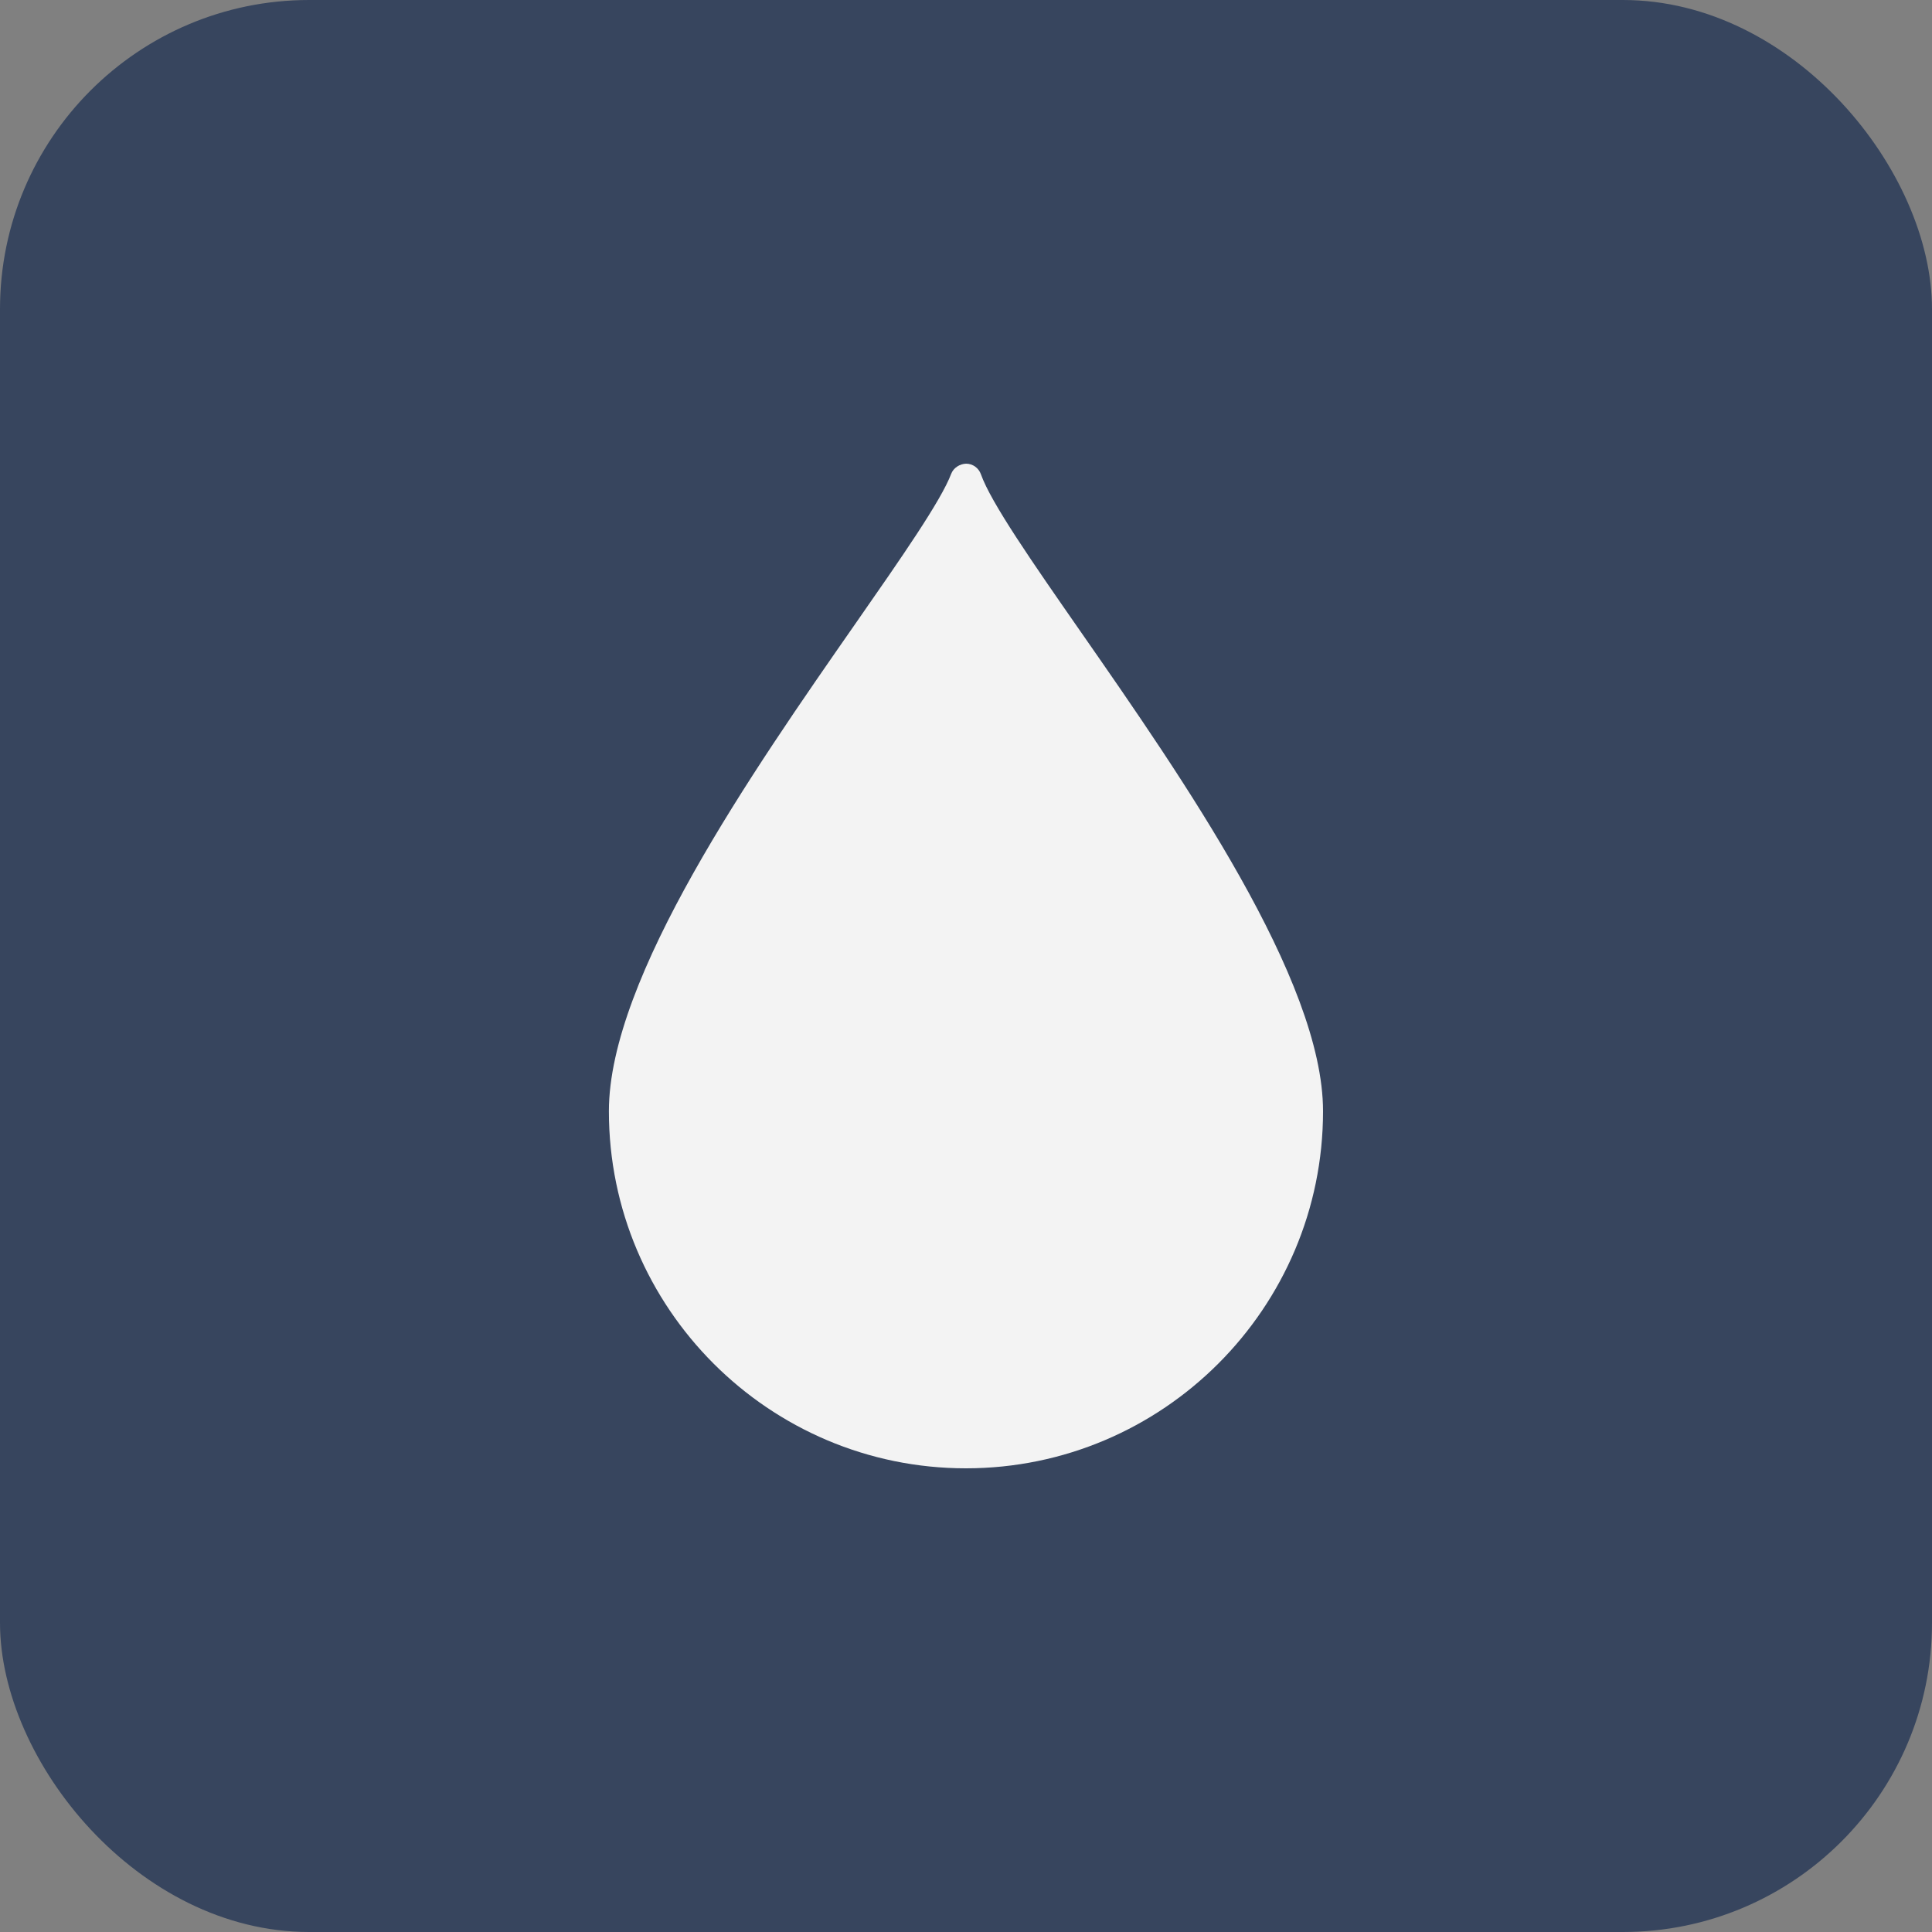
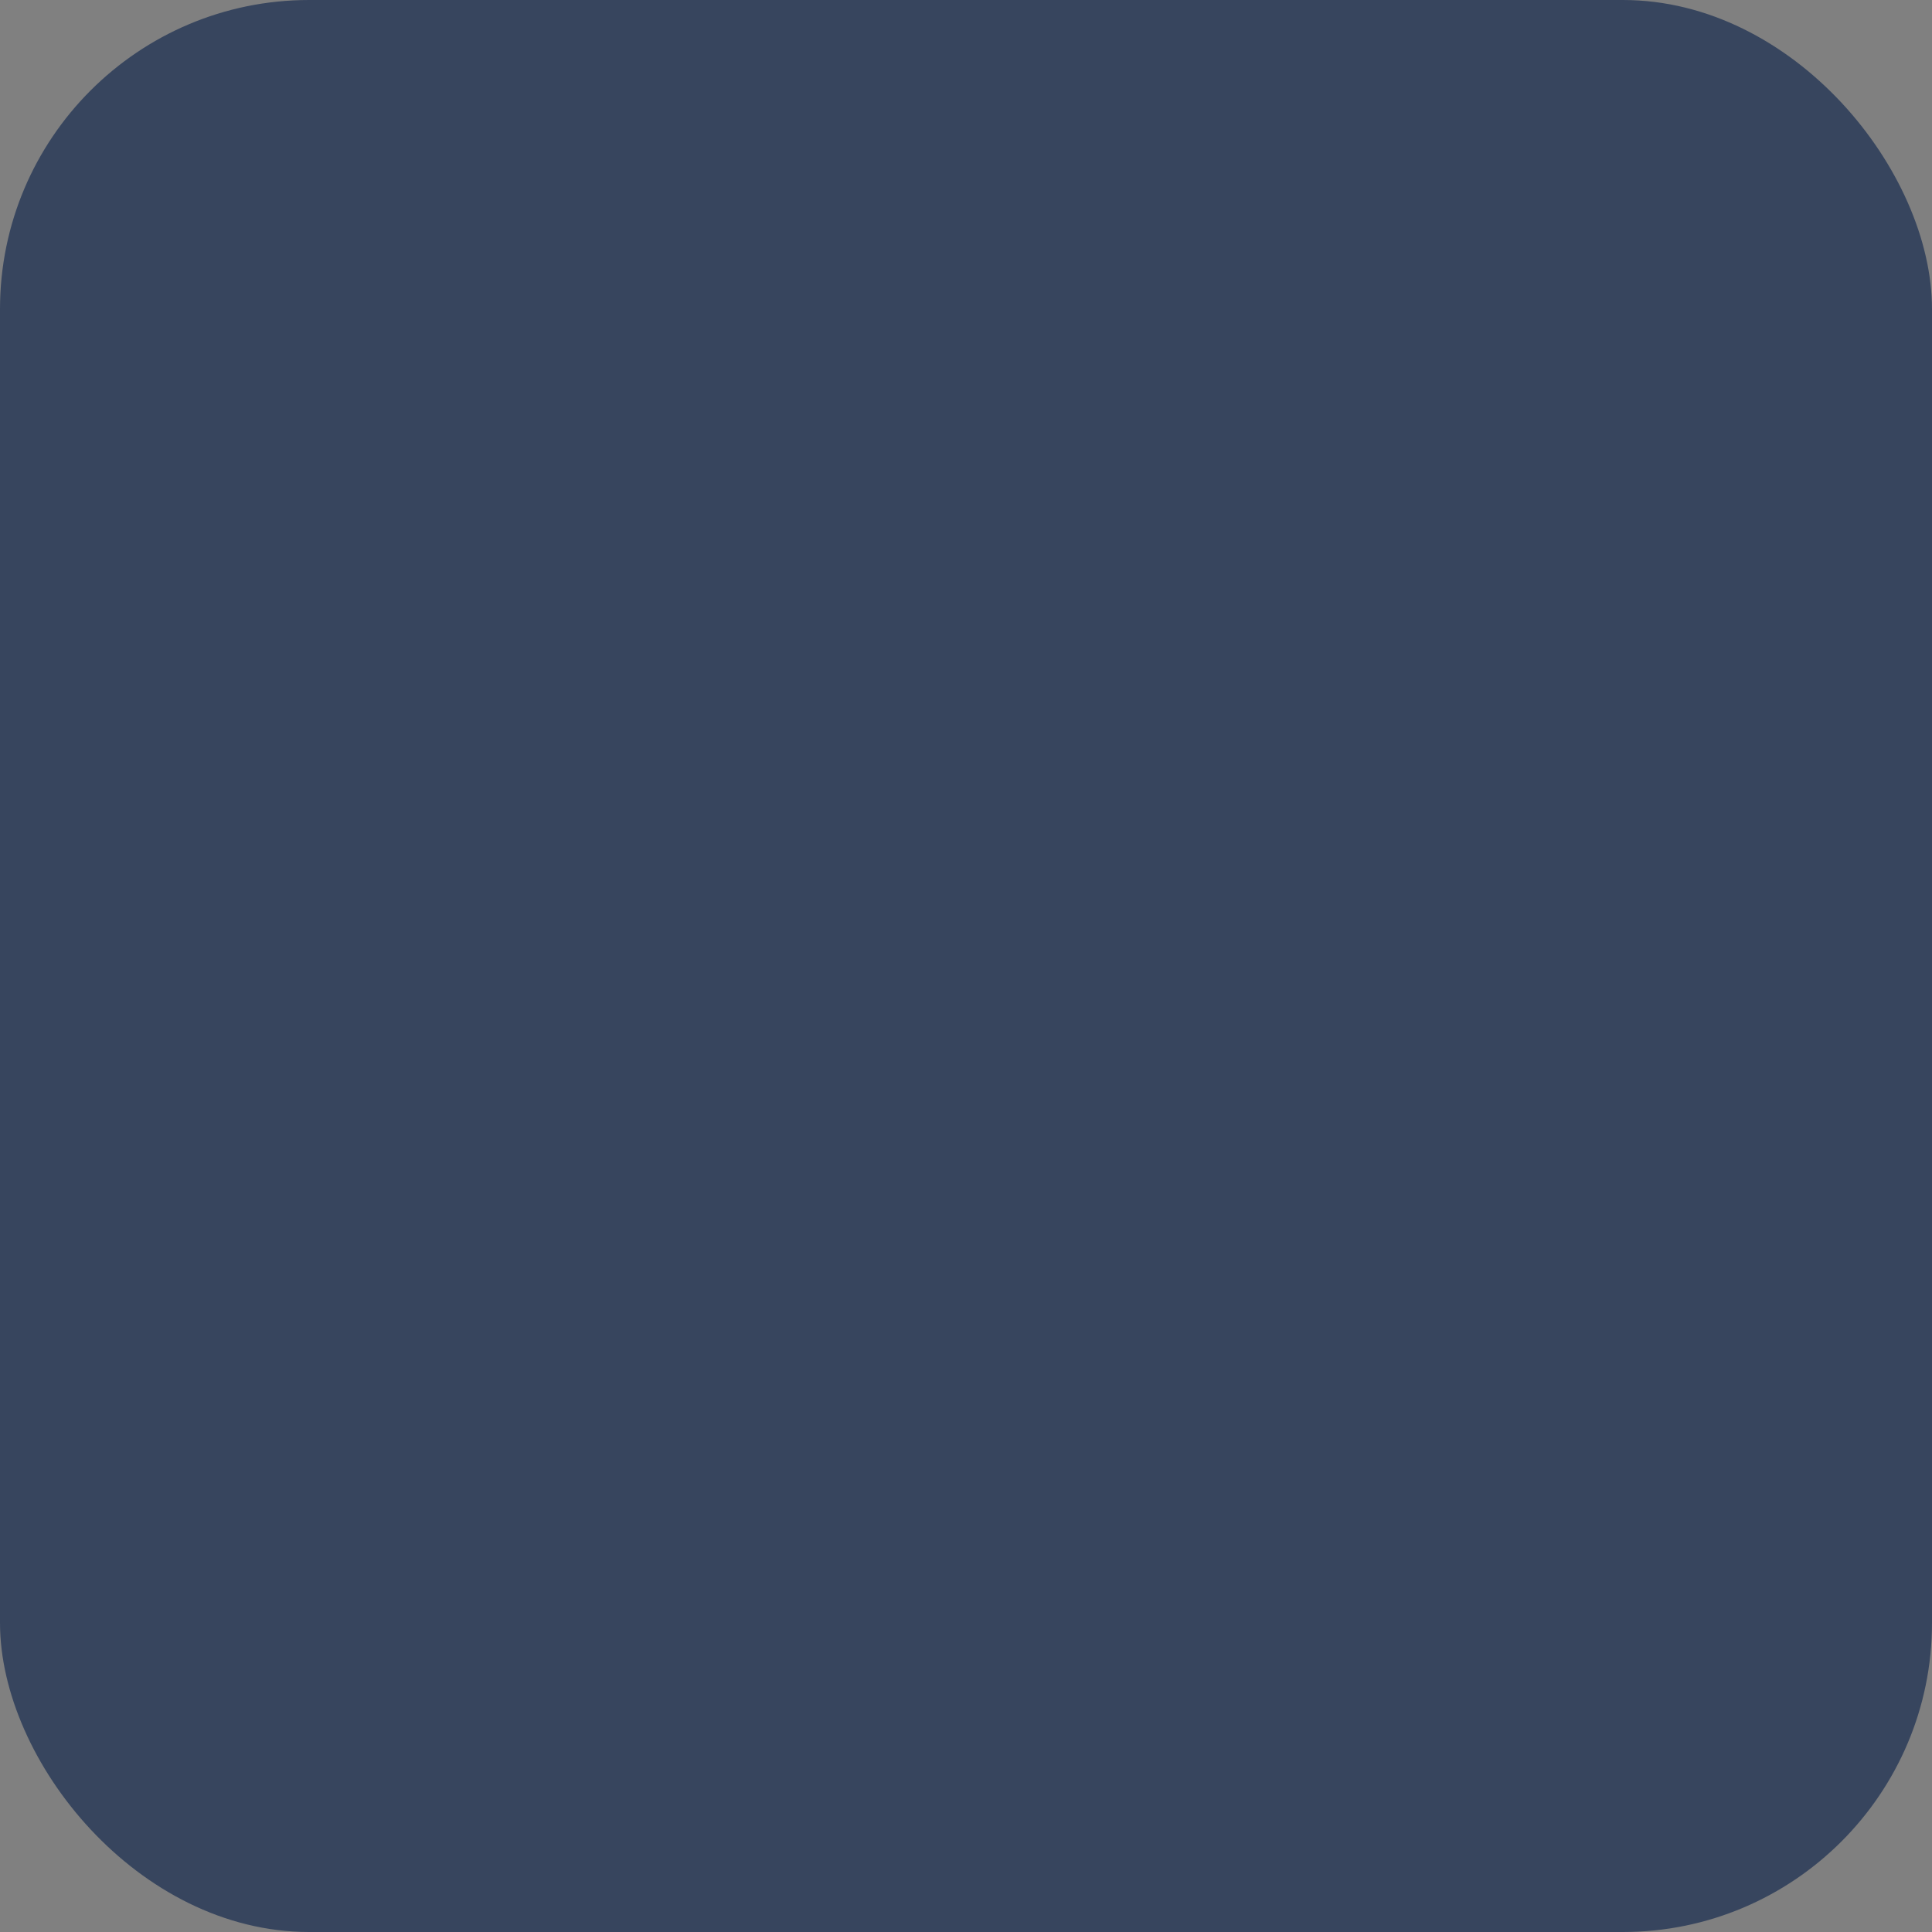
<svg xmlns="http://www.w3.org/2000/svg" width="25" height="25" viewBox="0 0 25 25" fill="none">
  <rect x="0" y="0" width="25" height="25" fill="#808080" stroke="none" />
  <rect width="25" height="25" rx="4" fill="#37455E" />
-   <path d="M13.979 8.167C13.359 7.276 12.823 6.505 12.693 6.137C12.679 6.097 12.653 6.063 12.619 6.038C12.585 6.014 12.544 6 12.502 6C12.422 6.002 12.338 6.052 12.308 6.132C12.176 6.481 11.667 7.212 11.077 8.059C9.727 9.997 7.879 12.652 7.879 14.379C7.879 16.927 9.952 19 12.499 19C15.047 19 17.12 16.927 17.12 14.379C17.12 12.68 15.305 10.072 13.979 8.167Z" fill="#F3F3F3" />
</svg>